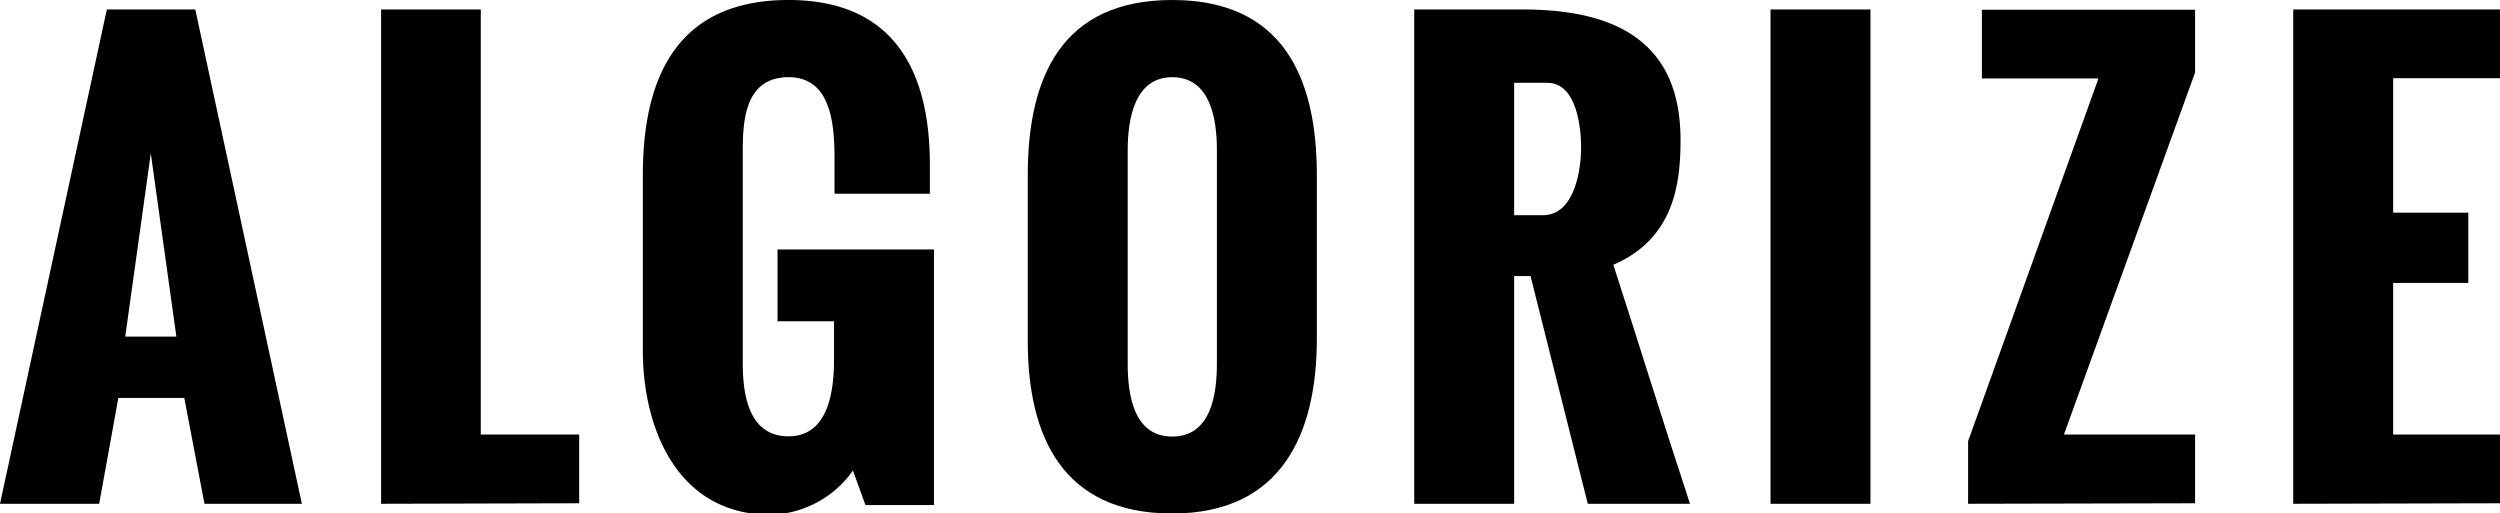
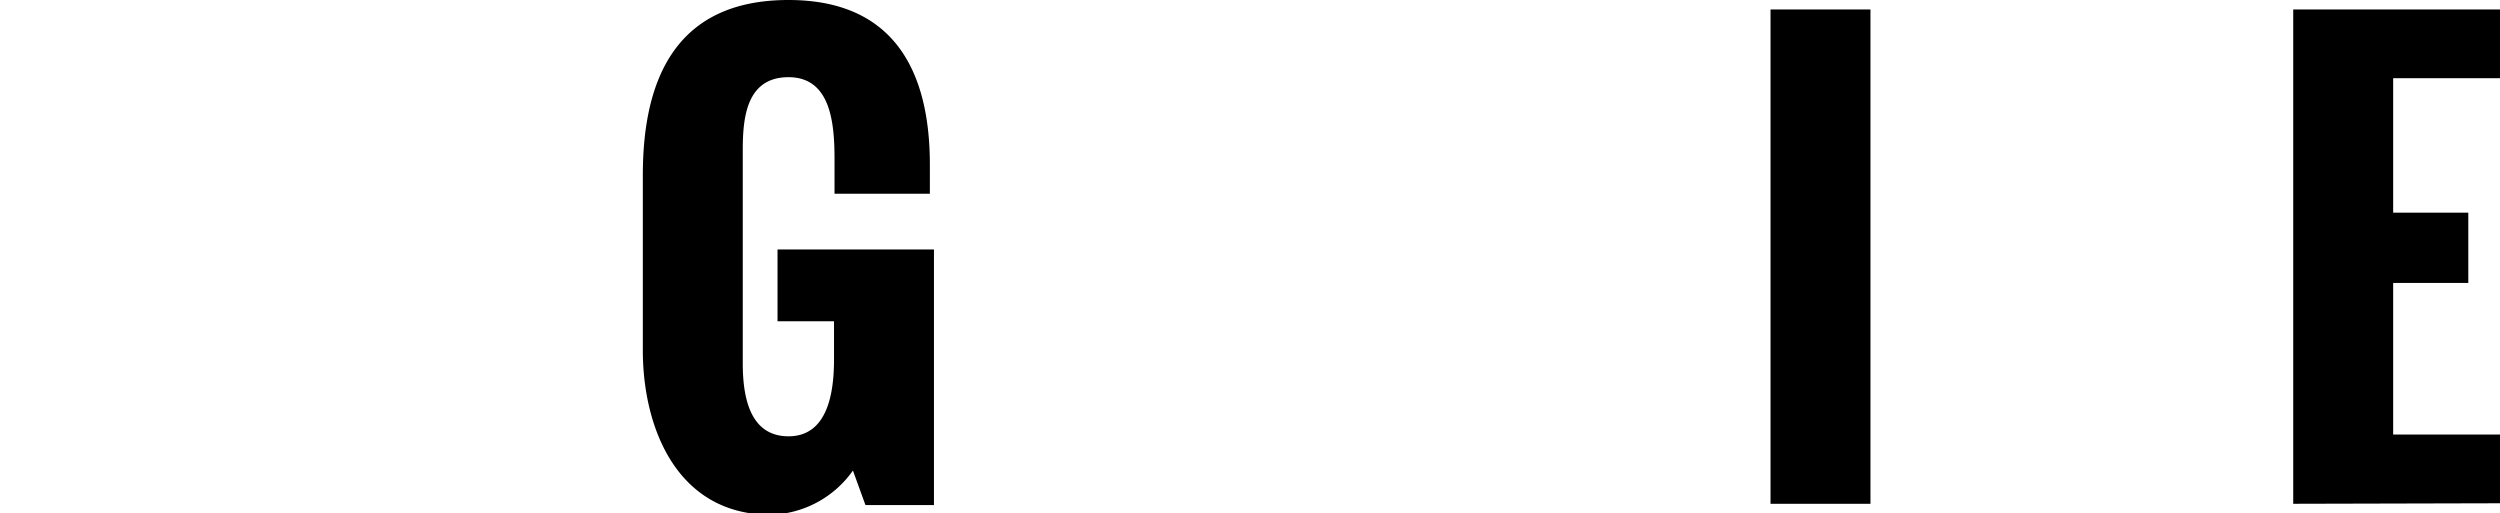
<svg xmlns="http://www.w3.org/2000/svg" id="Layer_1" data-name="Layer 1" viewBox="0 0 97.81 20.09">
  <g>
-     <path d="M0,19.71,4.18.37H7.64l4.17,19.34H8l-.79-4.14H4.63l-.75,4.14Zm4.9-6.54h2L5.9,6Z" transform="translate(0 0)" />
-     <path d="M14.91,19.71V.37h3.9V17h3.85v2.69Z" transform="translate(0 0)" />
    <path d="M25.15,13.71V6.85C25.15,3,26.51,0,30.85,0c4.08,0,5.53,2.72,5.53,6.44V7.58H32.65V6.23c0-1.42-.15-3.21-1.8-3.21s-1.79,1.59-1.79,2.85v8.35c0,1.28.26,2.85,1.79,2.85s1.78-1.7,1.78-3v-1.5H30.42V9.76h6.12v10H33.86l-.49-1.35a4.07,4.07,0,0,1-3.29,1.73C26.46,20.09,25.15,16.71,25.15,13.71Z" transform="translate(0 0)" />
-     <path d="M40.21,13.35V6.85C40.21,3,41.55,0,45.86,0s5.66,3,5.66,6.85v6.4c0,3.73-1.38,6.84-5.66,6.84S40.21,17.08,40.21,13.35Zm7.4.88V5.87c0-1.23-.26-2.85-1.75-2.85s-1.74,1.69-1.74,2.85v8.36c0,1.23.24,2.85,1.74,2.85S47.61,15.48,47.61,14.23Z" transform="translate(0 0)" />
-     <path d="M55.33,19.71V.37h4.25c3.74,0,6.17,1.34,6.17,5.1,0,1.69-.24,3.86-2.63,4.89,1,3.08,1.94,6.14,3,9.35h-4L59.88,10.8h-.64v8.91ZM59.24,8.42h1.12c1.3,0,1.5-1.92,1.5-2.64s-.15-2.54-1.32-2.54h-1.3Z" transform="translate(0 0)" />
    <path d="M69.27,19.71V.37h3.91V19.71Z" transform="translate(0 0)" />
-     <path d="M77,19.71V17.26l5.1-14.19H77.54V.38h8.34V2.84L80.75,17h5.13v2.69Z" transform="translate(0 0)" />
    <path d="M89.72,19.71V.37h8.09V3.06H93.63V8.32h2.94v2.75H93.63V17h4.18v2.69Z" transform="translate(0 0)" />
  </g>
</svg>